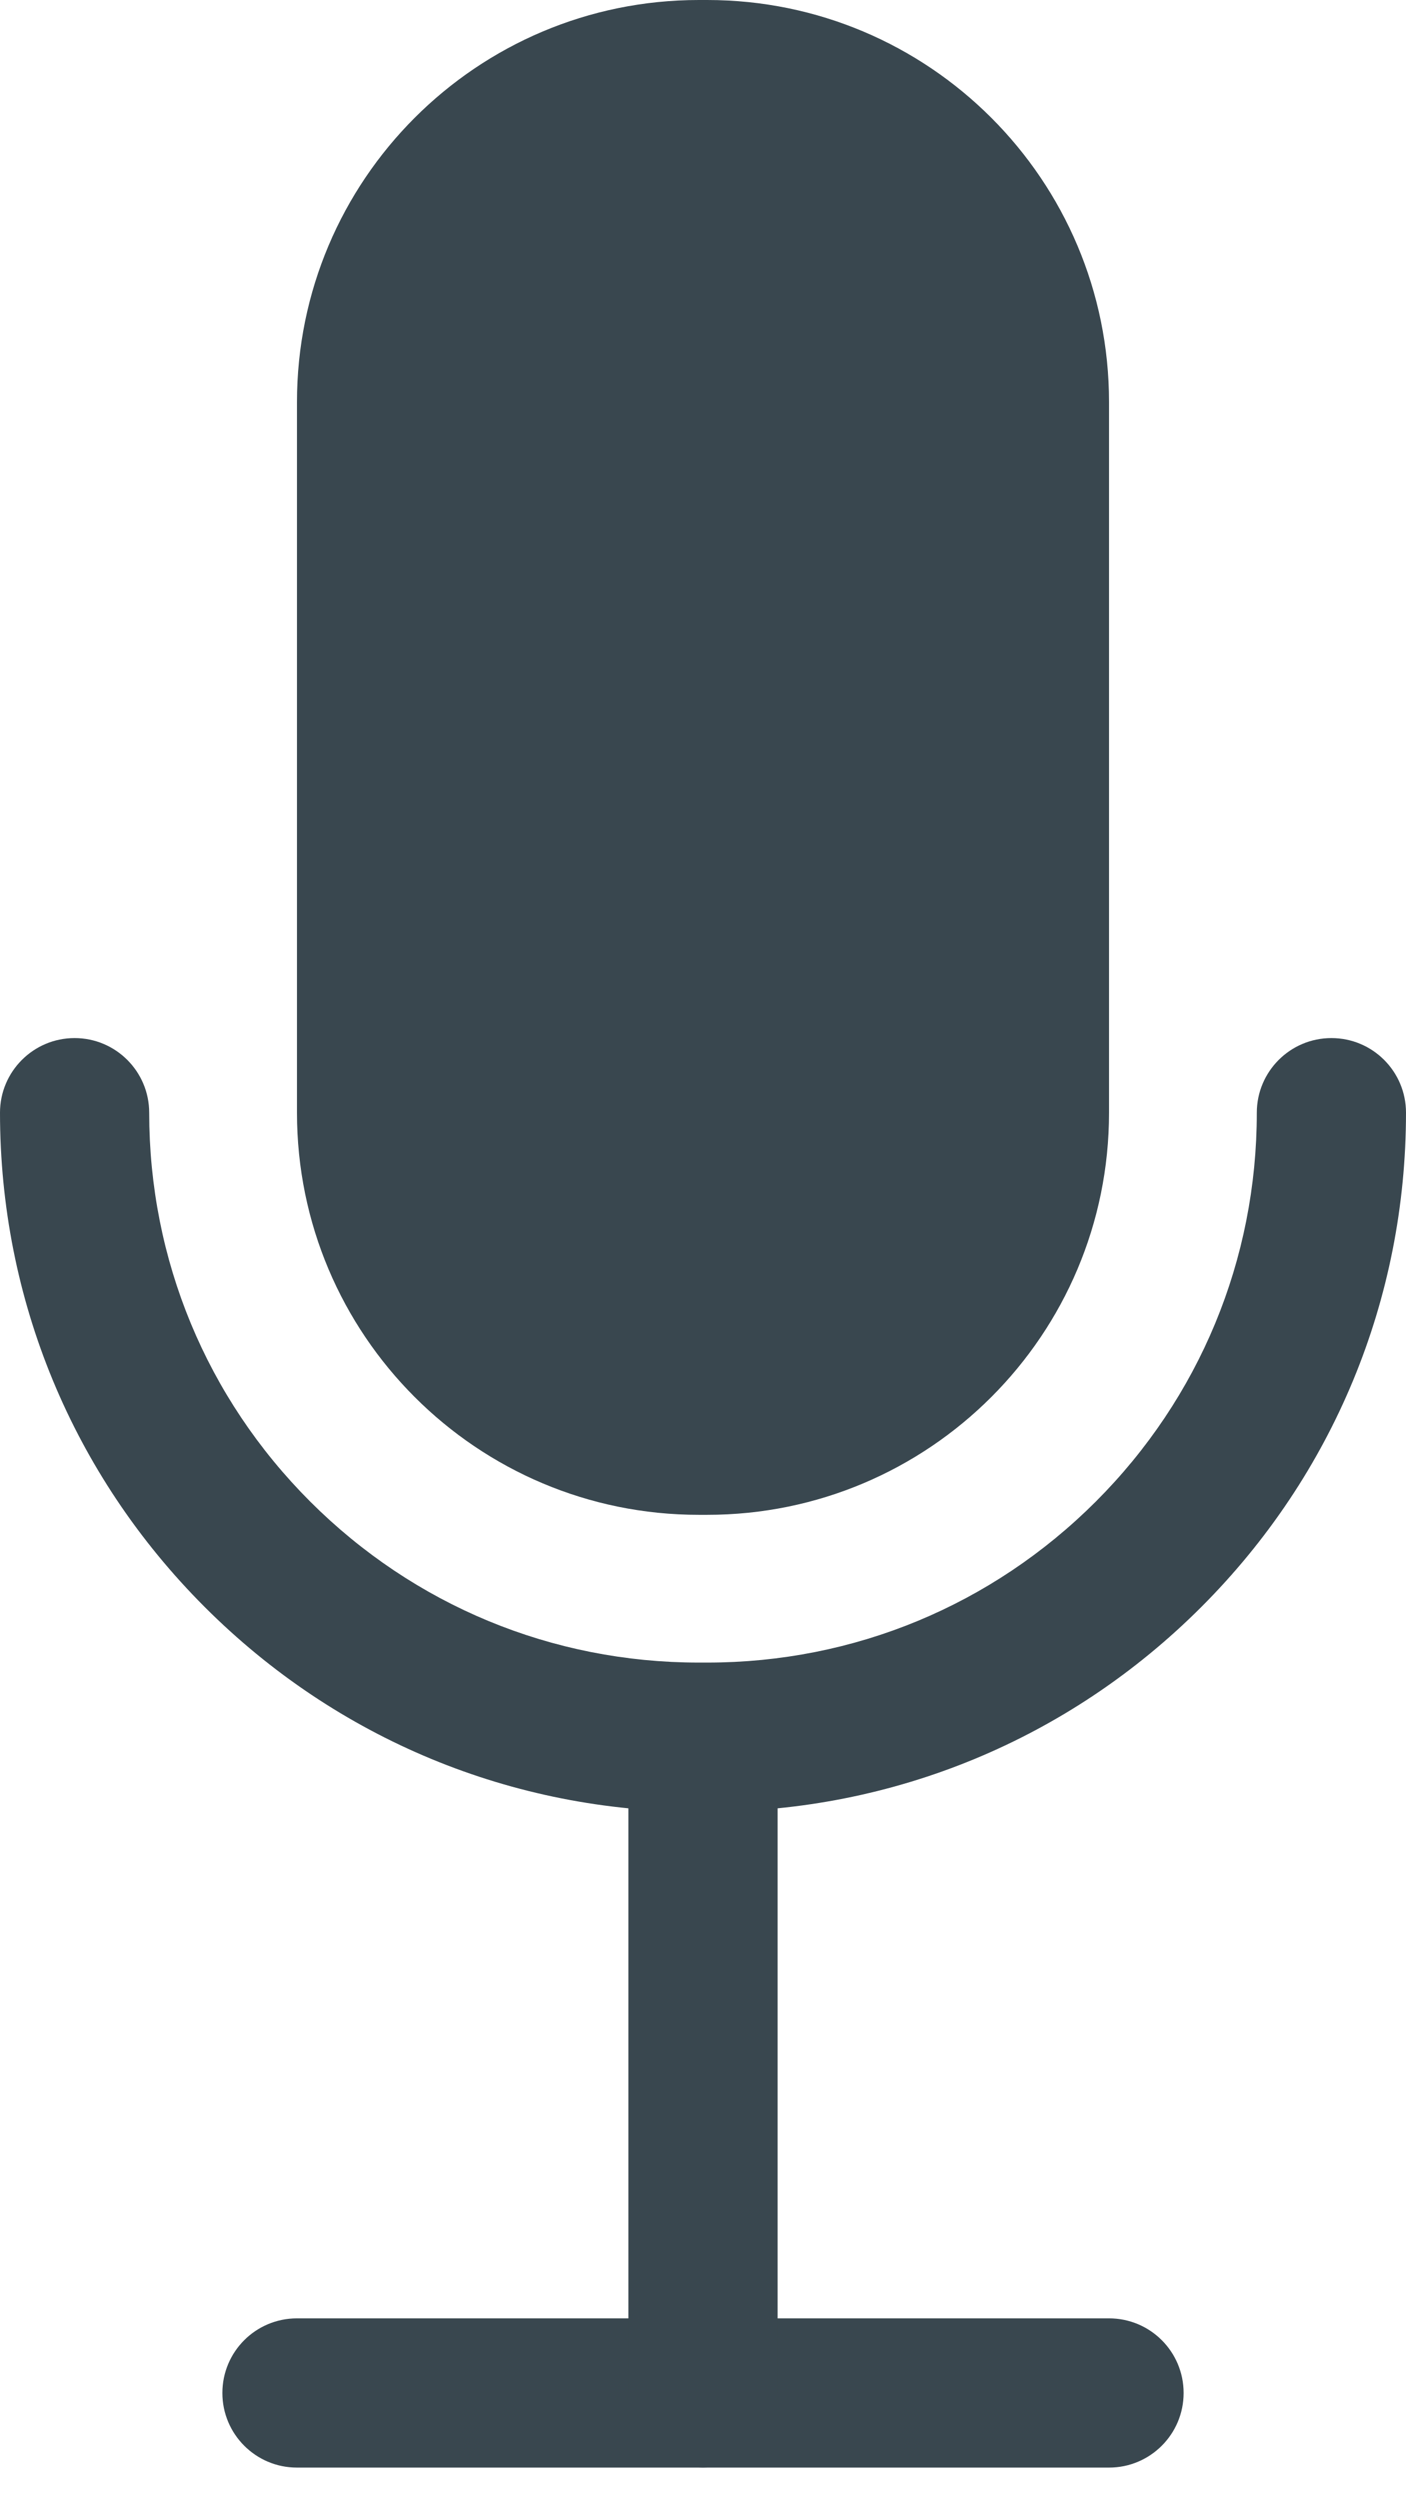
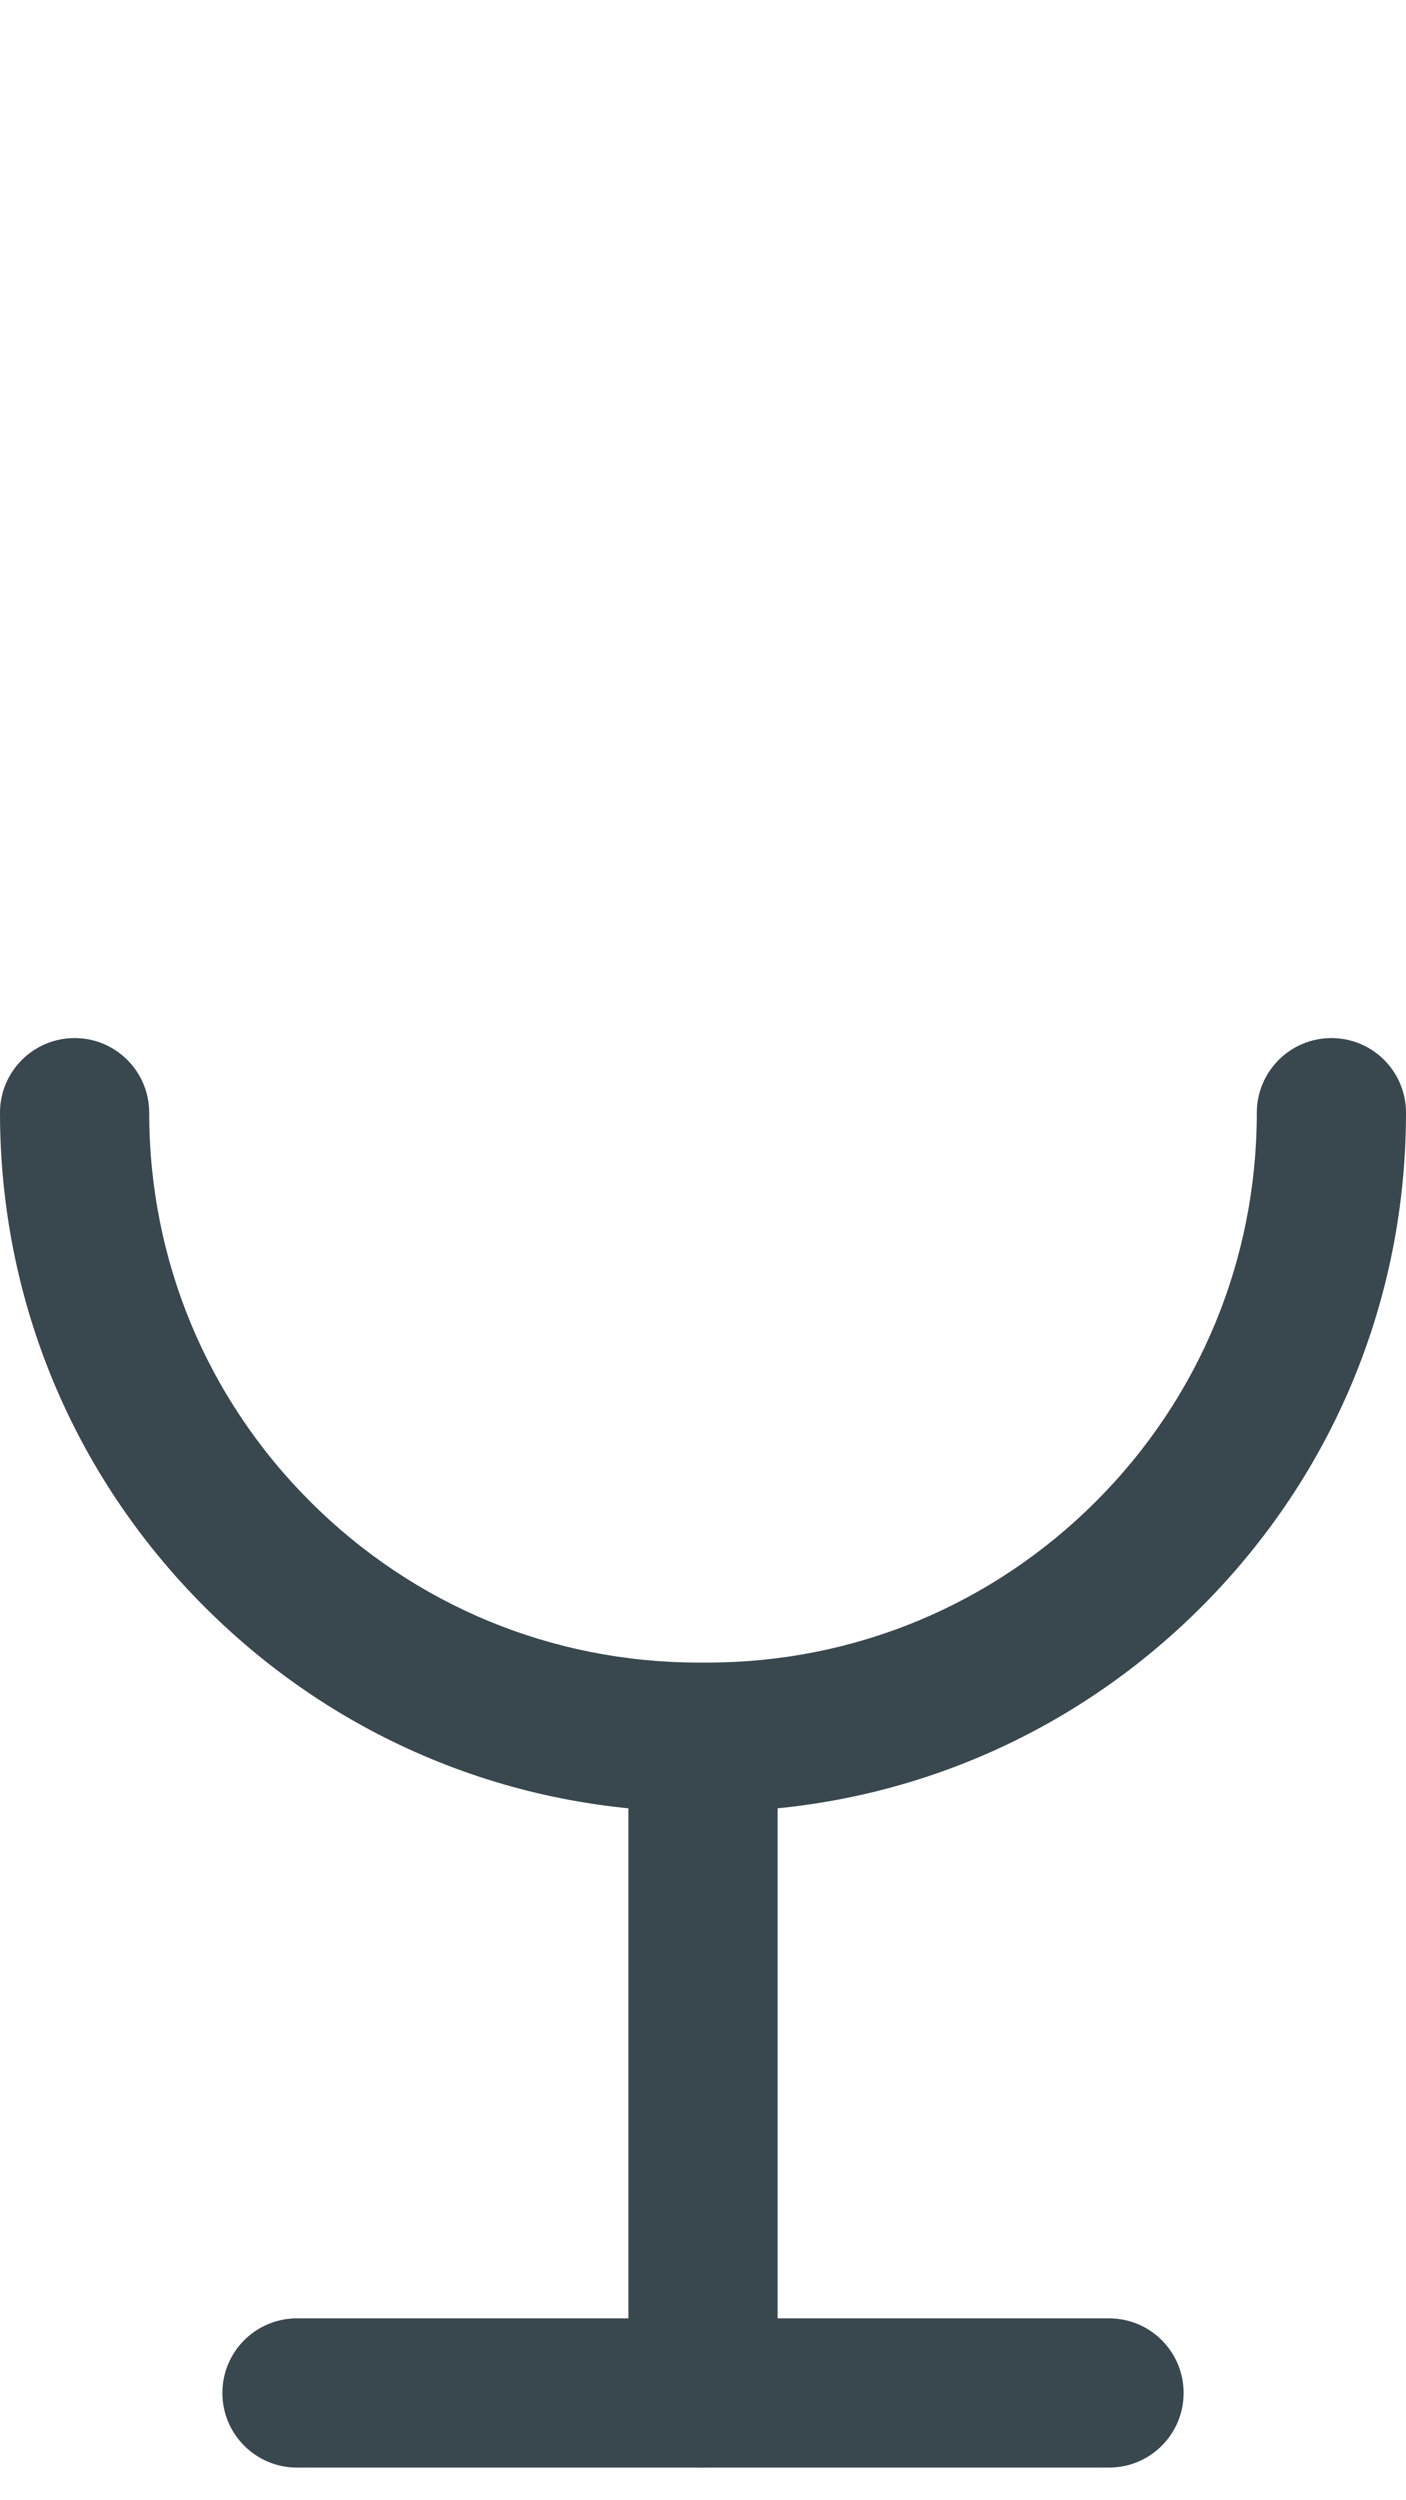
<svg xmlns="http://www.w3.org/2000/svg" width="18" height="32" viewBox="0 0 18 32" fill="none">
  <path d="M14.198 31.582H3.802C3.274 31.582 2.847 31.154 2.847 30.627C2.847 30.099 3.274 29.672 3.802 29.672H14.198C14.726 29.672 15.153 30.099 15.153 30.627C15.153 31.154 14.726 31.582 14.198 31.582Z" fill="#39474F" />
  <path d="M9 31.581C8.473 31.581 8.045 31.154 8.045 30.626V22.803C8.045 22.276 8.473 21.849 9 21.849C9.527 21.849 9.955 22.276 9.955 22.803V30.626C9.955 31.154 9.527 31.581 9 31.581Z" fill="#39474F" />
-   <path d="M9.052 19.388H8.948C6.106 19.388 3.802 17.084 3.802 14.242V5.146C3.802 2.304 6.106 0 8.948 0H9.052C11.894 0 14.198 2.304 14.198 5.146V14.242C14.198 17.084 11.894 19.388 9.052 19.388Z" fill="#39474F" />
  <path d="M9.052 23.189H8.948C6.558 23.189 4.311 22.258 2.621 20.568C0.931 18.878 0 16.631 0 14.241C0 13.714 0.428 13.286 0.955 13.286C1.482 13.286 1.91 13.714 1.91 14.241C1.91 16.121 2.642 17.889 3.971 19.218C5.301 20.547 7.068 21.279 8.948 21.279H9.052C10.932 21.279 12.699 20.547 14.029 19.218C15.358 17.889 16.09 16.121 16.09 14.241C16.09 13.714 16.518 13.286 17.045 13.286C17.573 13.286 18 13.714 18 14.241C18 16.631 17.069 18.878 15.379 20.568C13.689 22.258 11.442 23.189 9.052 23.189Z" fill="#39474F" />
</svg>